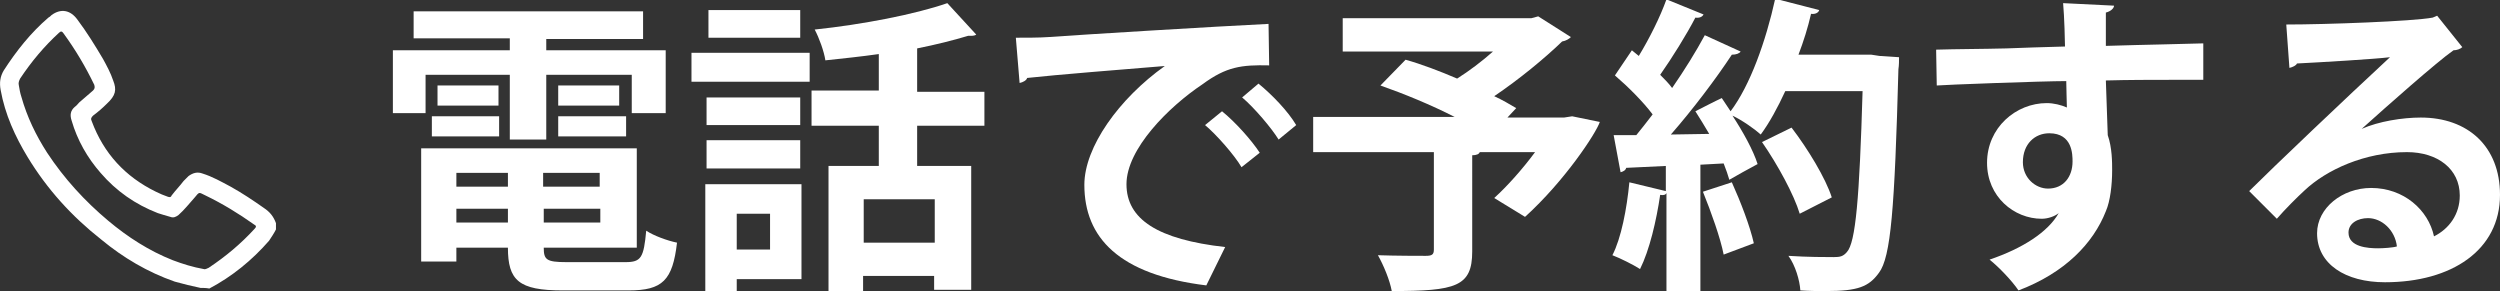
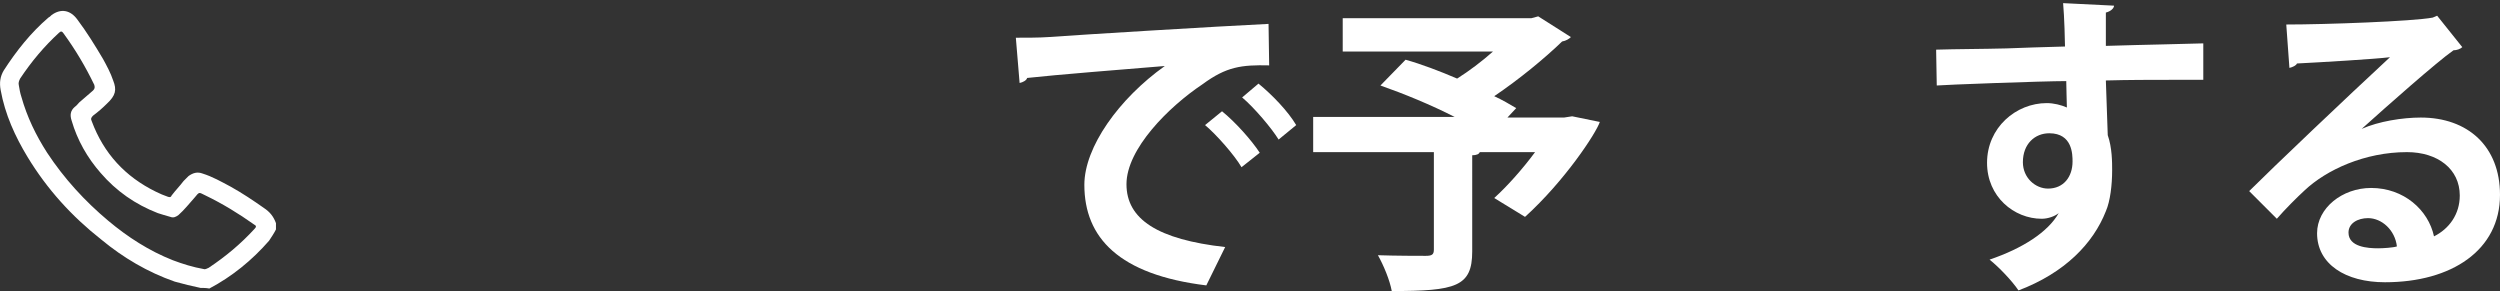
<svg xmlns="http://www.w3.org/2000/svg" version="1.1" id="レイヤー_1" x="0px" y="0px" viewBox="0 0 397.7 46.3" style="enable-background:new 0 0 397.7 46.3;" xml:space="preserve">
  <rect x="0" y="0" width="397.7" height="46.3" fill="#333333" stroke="none" />
  <style type="text/css">
	.st0{fill:#FFFFFF;}
</style>
  <g id="tel">
    <g>
      <path class="st0" d="M31.9,45.8c-1.4-0.3-2.7-0.6-4.1-1c-4.3-1.5-8.2-3.8-11.7-6.7c-4.7-3.7-8.6-8-11.7-13.1    c-2-3.3-3.6-6.8-4.3-10.7c-0.2-1.1-0.1-2.1,0.5-3.1c2-3.1,4.3-6,7.1-8.4C7.9,2.7,8,2.6,8.2,2.4c1.5-1.1,3-0.8,4.1,0.7    c1.5,2,2.8,4.1,4.1,6.3c0.6,1.1,1.2,2.2,1.6,3.4c0.6,1.5,0.4,2.4-1,3.7c-0.7,0.7-1.4,1.3-2.2,1.9c-0.3,0.3-0.4,0.5-0.2,0.9    c1.9,5.1,5.3,8.8,10.2,11.2c0.6,0.3,1.3,0.6,1.9,0.8c0.3,0.1,0.5,0.1,0.6-0.2c0.6-0.8,1.3-1.5,1.9-2.3c0.3-0.3,0.5-0.5,0.8-0.8    c0.7-0.5,1.4-0.7,2.2-0.4c1.6,0.5,3,1.3,4.5,2.1c1.8,1,3.6,2.2,5.3,3.4c0.9,0.6,1.5,1.3,1.9,2.4c0,0.3,0,0.7,0,1    c-0.3,0.6-0.7,1.2-1.1,1.8c-2.7,3.1-5.9,5.7-9.5,7.6C32.8,45.8,32.3,45.8,31.9,45.8z M32.4,42.8c0.3,0.1,0.5-0.1,0.8-0.2    c2.7-1.8,5.1-3.8,7.3-6.2c0.3-0.3,0.3-0.5-0.1-0.7c-2.4-1.7-5-3.3-7.7-4.6c-1.1-0.5-0.9-0.7-1.8,0.4c-0.8,0.9-1.6,1.9-2.5,2.7    c-0.4,0.3-0.8,0.5-1.3,0.3c-0.7-0.2-1.4-0.4-2-0.6c-3.6-1.4-6.6-3.5-9.1-6.4c-2.1-2.4-3.7-5.2-4.6-8.3c-0.3-0.9-0.2-1.6,0.5-2.2    c0.3-0.2,0.5-0.5,0.7-0.7c0.7-0.6,1.5-1.3,2.2-1.9c0.3-0.3,0.3-0.5,0.2-0.9c-1.4-2.9-3-5.6-4.9-8.2C9.9,5,9.7,4.9,9.4,5.2    C7,7.4,5,9.8,3.2,12.5C3,12.9,2.9,13.2,3,13.6c0.1,0.6,0.2,1.2,0.4,1.8c0.9,3.2,2.3,6.1,4.1,8.9c2.7,4.1,6,7.7,9.7,10.8    c3.1,2.6,6.5,4.8,10.3,6.3C29.1,42,30.7,42.5,32.4,42.8z" />
    </g>
  </g>
  <g>
-     <path class="st0" d="M67.7,11.9V18h-5.2V8h18.6V6.1H65.8V1.8h36.5v4.4H86.9V8h19V18h-5.4v-6.1H86.9v10.3h-5.8V11.9H67.7z    M86.5,39.4c0,1.9,0.4,2.3,3.6,2.3h9.4c2.5,0,2.9-0.7,3.3-5c1.2,0.8,3.4,1.6,4.9,1.9c-0.7,6-2.3,7.6-7.7,7.6H89.5   c-7,0-8.7-1.6-8.7-6.8h-8.2v2.2H67v-18h34.3v15.8H86.5z M68.7,21.7v-3.2h10.7v3.2H68.7z M69.6,13.6h9.7v3.2h-9.7V13.6z M80.8,27.5   h-8.2v2.2h8.2V27.5z M72.6,35.4h8.2v-2.2h-8.2V35.4z M95.4,29.7v-2.2h-9v2.2H95.4z M86.5,35.4h9v-2.2h-9V35.4z M88.8,13.6h9.7v3.2   h-9.7V13.6z M88.8,21.7v-3.2h10.8v3.2H88.8z" />
-     <path class="st0" d="M110,13V8.4h18.8V13H110z M127.5,29.3v15.1h-10.3v1.9h-5V29.3H127.5z M127.3,15.5v4.4h-14.9v-4.4H127.3z    M112.4,26.8v-4.5h14.9v4.5H112.4z M127.3,1.6V6h-14.6V1.6H127.3z M122.5,34h-5.3v5.7h5.3V34z M156.6,20h-10.7v6.4h8.6v19.7h-5.9   v-2.2h-11.3v2.5h-5.5v-20h8V20h-10.7v-5.6h10.7V8.6c-2.8,0.4-5.7,0.7-8.5,1c-0.2-1.4-1-3.6-1.7-4.9c7.6-0.8,15.9-2.4,21.1-4.2   l4.6,5c-0.1,0.1-0.4,0.2-0.8,0.2c-0.2,0-0.3,0-0.5,0c-2.3,0.7-5.1,1.4-8.1,2v6.9h10.7V20z M148.7,38.6v-6.9h-11.3v6.9H148.7z" />
    <path class="st0" d="M161.6,6c1.5,0,3.8,0,5.1-0.1c5.6-0.4,26.8-1.7,35.1-2.1l0.1,6.6c-4.4-0.1-6.8,0.2-10.6,3   c-5.4,3.6-12.1,10.3-12.1,15.9s5,8.8,15.7,10l-3,6.1c-13.9-1.7-19.4-7.6-19.4-16c0-6,5.5-13.7,12.8-18.9   c-6.1,0.5-17.4,1.4-21.9,1.9c-0.1,0.4-0.7,0.7-1.2,0.8L161.6,6z M194.4,17.7c2.1,1.7,4.7,4.6,6,6.6l-2.9,2.3   c-1.1-1.9-4-5.2-5.8-6.7L194.4,17.7z M200.2,13.3c2.2,1.8,4.7,4.4,6,6.6l-2.8,2.3c-1.1-1.8-3.9-5.1-5.8-6.7L200.2,13.3z" />
    <path class="st0" d="M250.1,18.5l4.4,0.9c-0.6,1.8-5.6,9.4-11.9,15.1l-4.9-3c2.1-1.9,4.5-4.6,6.5-7.3h-8.8   c-0.1,0.3-0.5,0.5-1.2,0.5V40c0,5.6-2.6,6.3-12.8,6.3c-0.3-1.7-1.3-4.1-2.2-5.7c2.9,0.1,6.6,0.1,7.6,0.1c1,0,1.3-0.2,1.3-1V24.2   h-19.2v-5.6h22.5c-3.7-1.9-8.1-3.7-11.8-5l4-4.1c2.5,0.7,5.4,1.8,8.2,3c1.9-1.2,3.9-2.7,5.7-4.3h-23.9V2.9h30l1.1-0.3l5.2,3.3   c-0.3,0.3-0.8,0.6-1.4,0.7c-2.8,2.7-6.8,6-10.8,8.7c1.3,0.6,2.5,1.3,3.5,1.9l-1.4,1.5h9L250.1,18.5z" />
-     <path class="st0" d="M299,8.9l3.1,0.2c0,0.5,0,1.3-0.1,1.9c-0.6,22.2-1.2,29.9-3.1,32.4c-1.6,2.2-3.3,2.9-8.4,2.9   c-1.3,0-2.7,0-4.1-0.1c-0.1-1.6-0.8-4-1.9-5.5c3.1,0.2,5.9,0.2,7.2,0.2c1,0,1.5-0.1,2.1-0.8c1.4-1.5,2-8.6,2.5-25.6H284   c-1.2,2.6-2.5,5-3.9,6.9c-1-0.9-3-2.3-4.5-3c1.7,2.6,3.3,5.5,4,7.7c-1.7,0.9-3.1,1.7-4.5,2.5c-0.2-0.7-0.5-1.6-0.9-2.6l-3.7,0.2   v20.2h-5.4V30.7c-0.1,0.3-0.5,0.4-1,0.3c-0.6,4.1-1.7,8.8-3.2,11.8c-1.1-0.7-3.1-1.7-4.4-2.2c1.4-2.7,2.3-7.4,2.7-11.6l5.8,1.4v-4   c-2.4,0.1-4.5,0.2-6.3,0.3c-0.1,0.4-0.5,0.6-0.9,0.7l-1.1-5.9h3.6c0.8-1,1.7-2.1,2.6-3.3c-1.5-2-3.9-4.4-6-6.2l2.7-4l1.1,0.9   c1.7-2.8,3.4-6.2,4.4-9l5.9,2.4c-0.2,0.4-0.7,0.6-1.3,0.5c-1.4,2.7-3.7,6.4-5.6,9.1c0.7,0.7,1.4,1.4,1.9,2.1c2-2.9,3.8-5.8,5.2-8.4   l5.7,2.6c-0.2,0.3-0.7,0.5-1.4,0.5c-2.5,3.8-6.2,8.7-9.7,12.7l6.1-0.1c-0.7-1.2-1.5-2.5-2.2-3.6c1.6-0.8,2.9-1.5,4.2-2.1   c0.5,0.7,0.9,1.4,1.4,2.1c3.1-4.1,5.6-11.1,7.1-17.9l7,1.8c-0.1,0.4-0.6,0.7-1.3,0.6c-0.5,2.2-1.2,4.4-2,6.5h11.6L299,8.9z    M274.2,40.5c-0.5-2.6-2-6.8-3.3-10l4.6-1.5c1.4,3.1,2.9,7,3.5,9.7L274.2,40.5z M285,20.3c2.6,3.4,5.4,8,6.4,11.1l-5.1,2.6   c-0.9-3-3.5-7.8-6-11.4L285,20.3z" />
    <path class="st0" d="M308,7.9c3.1-0.1,7.4-0.1,11.2-0.2c2.3-0.1,5.8-0.2,9.3-0.3c0-0.7-0.1-4.7-0.3-6.9l8.1,0.4   c0,0.4-0.5,0.9-1.3,1.1c0,1.2,0,3.3,0,5.3c6.4-0.2,12.8-0.3,15.5-0.4v5.8c-1.4,0-3.3,0-5.4,0c-2.9,0-6.4,0-10.1,0.1l0.3,8.7   c0.7,2,0.7,4.3,0.7,5.6c0,2.3-0.3,4.9-1,6.5c-2,5.1-6.5,9.8-13.9,12.6c-1-1.5-3.1-3.7-4.6-4.9c5.3-1.8,9.3-4.4,11-7.4h0   c-0.6,0.5-1.7,0.9-2.7,0.9c-4.4,0-8.7-3.5-8.7-8.9c0-5.6,4.6-9.5,9.5-9.5c1.1,0,2.3,0.3,3.2,0.7c0-0.5-0.1-3.2-0.1-4.2   c-3.6,0-19.8,0.6-20.6,0.7L308,7.9z M329.7,25.7c0-1.1,0-4.5-3.7-4.5c-2.3,0-4.2,1.7-4.2,4.6c0,2.5,2,4.2,4,4.2   C328.3,30,329.7,28.1,329.7,25.7z" />
    <path class="st0" d="M375.7,20.5c2.7-1.2,6.5-1.8,9.4-1.8c7.5,0,12.6,4.6,12.6,12.3c0,8.8-7.7,13.9-18.3,13.9   c-6.3,0-10.8-2.9-10.8-7.8c0-4,4-7.2,8.6-7.2c5.2,0,9.1,3.5,10,7.7c2.4-1.2,4.1-3.5,4.1-6.5c0-4.2-3.5-6.9-8.4-6.9   c-6.7,0-12.8,2.8-16.3,6.1c-1.2,1.1-3.1,3-4.4,4.5l-4.4-4.4c3.5-3.5,15.8-15.2,22.4-21.3c-2.4,0.3-10.9,0.8-14.8,1   c-0.1,0.3-0.7,0.6-1.2,0.7l-0.5-6.9c6.3,0,20.1-0.5,23.3-1.1l0.7-0.3l4,5c-0.3,0.3-0.9,0.5-1.4,0.5   C387.6,9.9,379.7,16.9,375.7,20.5L375.7,20.5z M378.3,39.5c0.8,0,2.4-0.1,3-0.3c-0.3-2.6-2.4-4.5-4.6-4.5c-1.6,0-3.1,0.8-3.1,2.3   C373.6,39.3,376.7,39.5,378.3,39.5z" />
  </g>
  <g>
</g>
  <g>
</g>
  <g>
</g>
  <g>
</g>
  <g>
</g>
  <g>
</g>
  <g>
</g>
  <g>
</g>
  <g>
</g>
  <g>
</g>
  <g>
</g>
  <g>
</g>
  <g>
</g>
  <g>
</g>
  <g>
</g>
</svg>